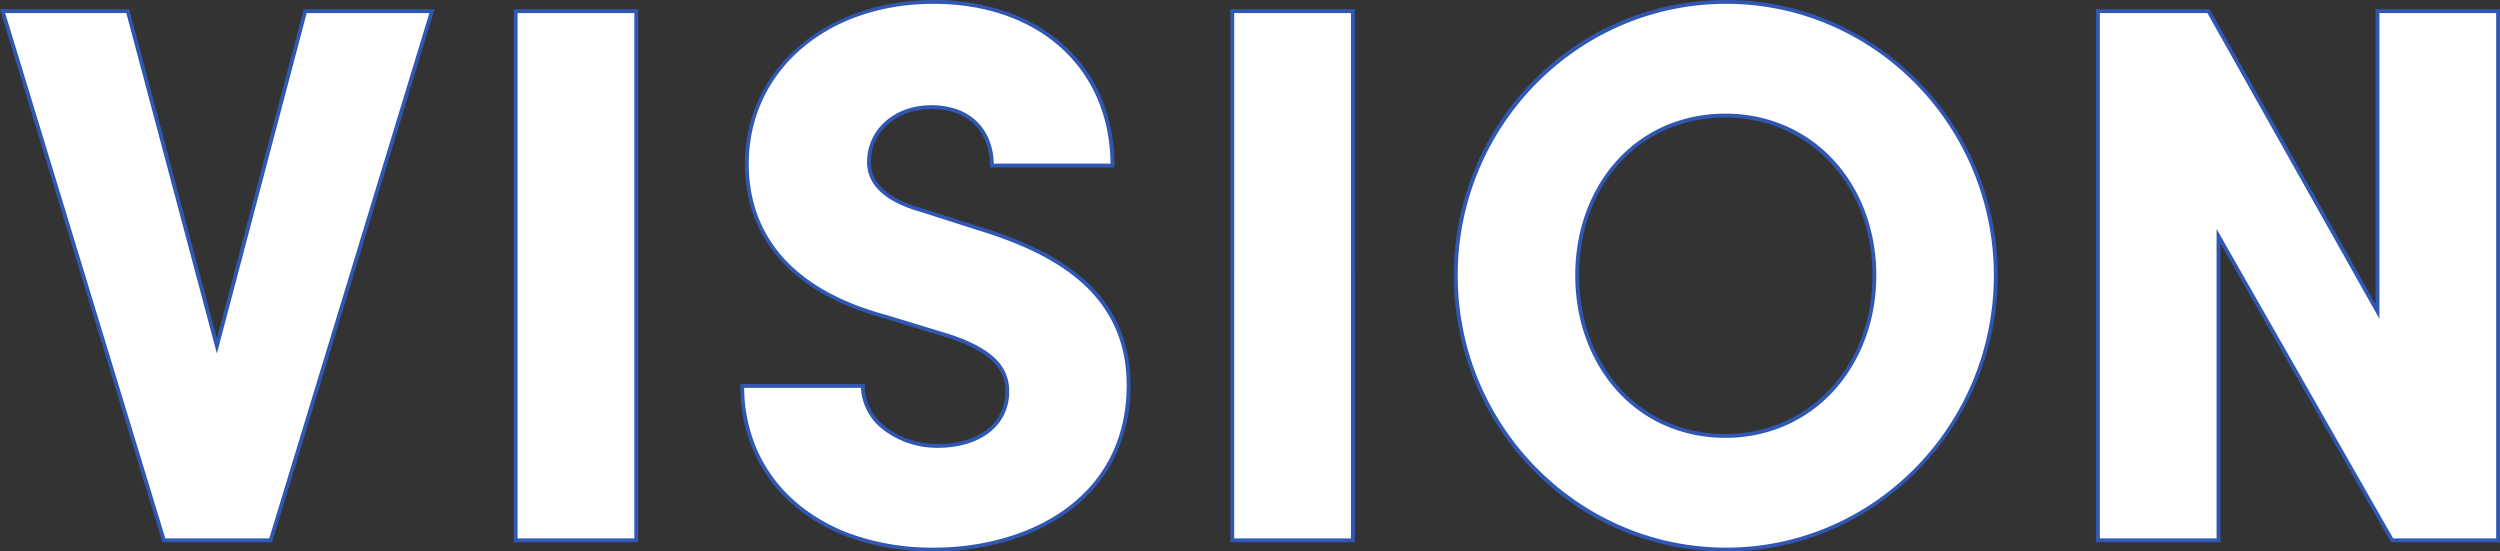
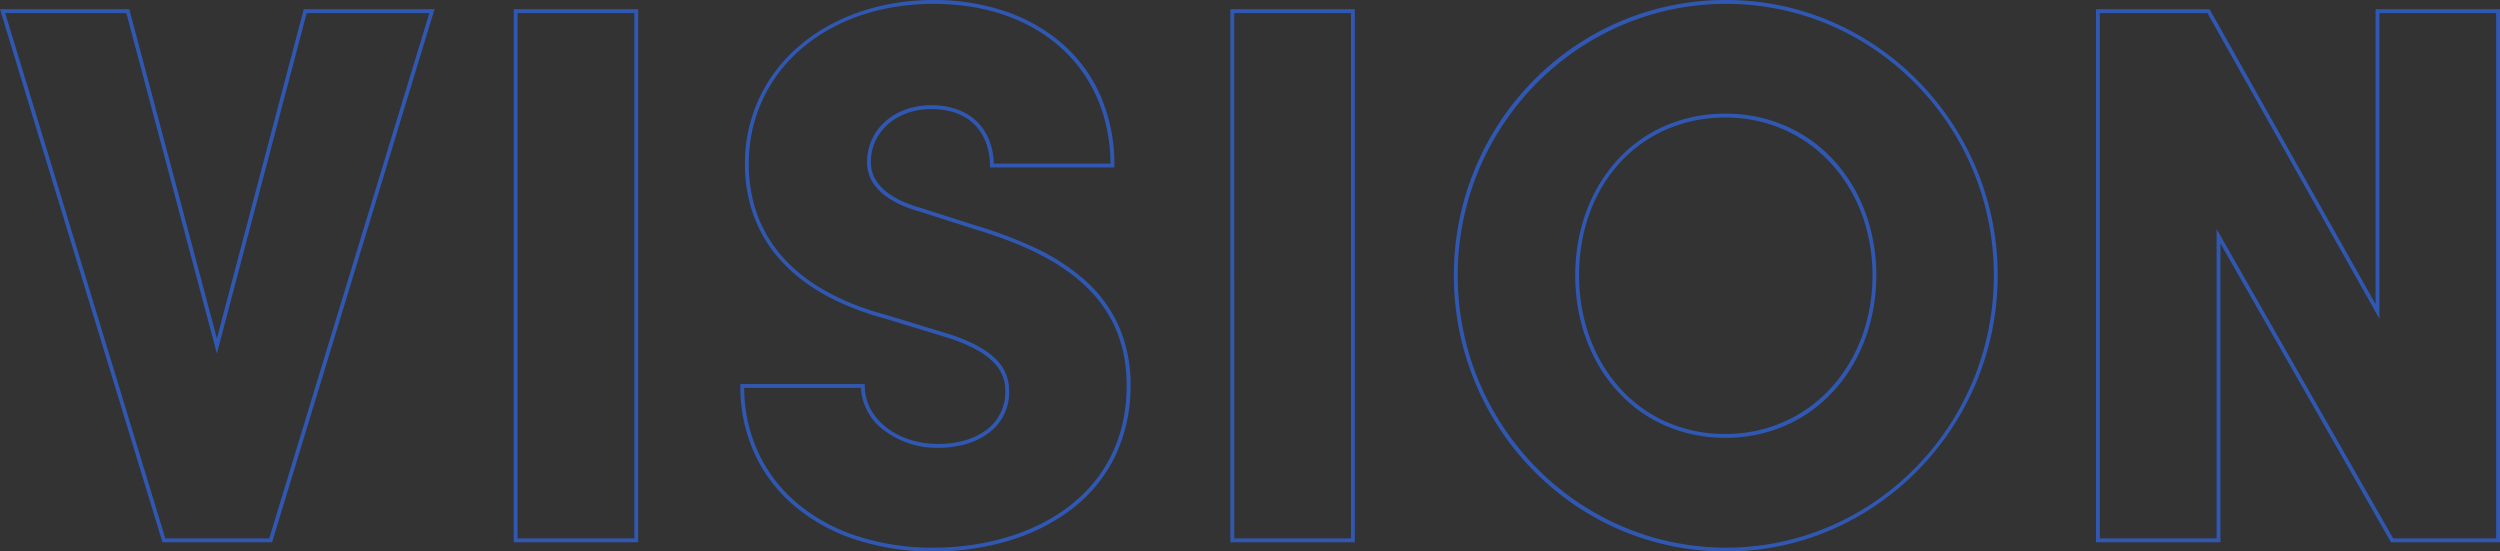
<svg xmlns="http://www.w3.org/2000/svg" width="650.975" height="143.6" viewBox="0 0 650.975 143.6">
  <rect x="0" y="0" width="650.975" height="143.6" fill="#333333" stroke="none" />
  <g transform="translate(-267.325 -1424.3)">
-     <path d="M58.8-50.6,35.6-137.8H3L45,0H72.8l42-137.8h-33ZM168,0V-137.8H136.6V0Zm77.4,2.4c25.2,0,50.8-13.2,50.8-42.8,0-25-20-35-39.6-41L242.2-86c-12.8-3.6-13.6-9.8-13.6-12.6,0-7.6,6.4-14.2,16.2-14.2,10.8,0,15.8,7,15.8,15.2H292c0-26.8-20.2-42.6-46.6-42.6-27.4,0-48.6,17.4-48.6,42.2,0,13,5.8,31.6,36.2,39.8l16.4,5c12.2,4,15.2,9,15.2,14.4,0,9-7.8,14.2-18,14.2-10.8,0-19.6-6.8-19.6-15.6H195.6C195.6-14.8,216,2.4,245.4,2.4ZM354.6,0V-137.8H323.2V0Zm97.2,2.4C490.6,2.4,522-30,522-69s-31.4-71.2-70.2-71.2c-39.4,0-70.4,32.2-70.4,71.2S412.4,2.4,451.8,2.4Zm-.2-29.6C428.4-27.2,413-46,413-69s15.4-41.6,38.6-41.6c23,0,38.8,18.6,38.8,41.6S474.6-27.2,451.6-27.2ZM621.4-59.6l-44-78.2H548.6V0H580V-79.2L625.2,0h27.6V-137.8H621.4Z" transform="translate(265 1565)" fill="#fff" />
    <path d="M451.8,2.9a69.771,69.771,0,0,1-27.82-5.713A70.234,70.234,0,0,1,411.926-9.5a71.372,71.372,0,0,1-10.459-8.829,72.214,72.214,0,0,1-8.6-10.669A72.487,72.487,0,0,1,386.4-41.2,72.42,72.42,0,0,1,380.9-69a72.2,72.2,0,0,1,5.5-27.769,72.106,72.106,0,0,1,6.472-12.173,71.875,71.875,0,0,1,8.6-10.632,71.178,71.178,0,0,1,10.459-8.792,70.242,70.242,0,0,1,12.054-6.652A70.076,70.076,0,0,1,451.8-140.7a69.045,69.045,0,0,1,27.536,5.682,70.517,70.517,0,0,1,12.01,6.652,71.818,71.818,0,0,1,10.461,8.791,72.5,72.5,0,0,1,8.628,10.632,72.382,72.382,0,0,1,6.514,12.173A71.709,71.709,0,0,1,522.5-69a72.59,72.59,0,0,1-1.435,14.364A72.322,72.322,0,0,1,516.949-41.2a72.768,72.768,0,0,1-6.514,12.2,72.842,72.842,0,0,1-8.628,10.668A72.017,72.017,0,0,1,491.347-9.5a70.5,70.5,0,0,1-12.01,6.684A68.743,68.743,0,0,1,451.8,2.9Zm0-142.6c-38.543,0-69.9,31.716-69.9,70.7,0,39.094,31.357,70.9,69.9,70.9,38.433,0,69.7-31.806,69.7-70.9C521.5-107.984,490.233-139.7,451.8-139.7ZM245.4,2.9A64.446,64.446,0,0,1,225.058-.21a47.376,47.376,0,0,1-15.907-8.784A39.278,39.278,0,0,1,198.792-22.62,41.94,41.94,0,0,1,195.1-40.2v-.5h32.4v.5c0,8.467,8.39,15.1,19.1,15.1a25.069,25.069,0,0,0,6.976-.933,17.1,17.1,0,0,0,5.548-2.691A12.157,12.157,0,0,0,264.1-38.8a10.192,10.192,0,0,0-2.89-7.383c-2.387-2.544-6.3-4.683-11.96-6.54l-16.388-5c-13.68-3.691-23.7-9.845-29.768-18.289A35.388,35.388,0,0,1,197.7-87.317,40.255,40.255,0,0,1,196.3-98a40.137,40.137,0,0,1,3.788-17.27A40.362,40.362,0,0,1,210.5-128.78c9-7.687,21.4-11.92,34.9-11.92a57.8,57.8,0,0,1,18.579,2.914,43.974,43.974,0,0,1,14.95,8.46,38.4,38.4,0,0,1,9.96,13.563A44.881,44.881,0,0,1,292.5-97.6v.5H260.1v-.5c0-7.106-4.019-14.7-15.3-14.7-8.951,0-15.7,5.89-15.7,13.7a8.93,8.93,0,0,0,1.9,5.7c2.095,2.735,5.91,4.9,11.338,6.423l.017.005,14.4,4.6a109.9,109.9,0,0,1,14.52,5.447A55.935,55.935,0,0,1,284.075-68.4a35.774,35.774,0,0,1,9.145,11.679A37.442,37.442,0,0,1,296.7-40.4,41.793,41.793,0,0,1,292.25-21a38.8,38.8,0,0,1-11.7,13.5A51.7,51.7,0,0,1,264.106.356,68.018,68.018,0,0,1,245.4,2.9ZM196.1-39.7a40.815,40.815,0,0,0,3.6,16.664A38.285,38.285,0,0,0,209.8-9.756a46.382,46.382,0,0,0,15.574,8.6A63.451,63.451,0,0,0,245.4,1.9c25.037,0,50.3-13.079,50.3-42.3,0-25.267-20.974-34.928-39.246-40.522l-.006,0-14.391-4.6c-5.637-1.587-9.626-3.866-11.854-6.775a9.994,9.994,0,0,1-2.1-6.3,13.9,13.9,0,0,1,4.586-10.318,15.968,15.968,0,0,1,5.273-3.2,19.516,19.516,0,0,1,6.84-1.182,19.6,19.6,0,0,1,7.209,1.257,13.927,13.927,0,0,1,5.106,3.426,14.147,14.147,0,0,1,3.007,5.016,17.818,17.818,0,0,1,.972,5.5h30.4c-.244-24.9-18.707-41.6-46.1-41.6-27.871,0-48.1,17.537-48.1,41.7,0,13.527,6.216,31.329,35.83,39.317l.016,0,16.41,5c5.828,1.911,9.879,4.138,12.384,6.808A11.281,11.281,0,0,1,265.1-38.8a13.124,13.124,0,0,1-5.375,10.875,18.094,18.094,0,0,1-5.871,2.852,26.068,26.068,0,0,1-7.255.973,22.868,22.868,0,0,1-14.16-4.607A14.66,14.66,0,0,1,226.509-39.7ZM653.3.5H624.91L580.5-77.315V.5H548.1V-138.3h29.592L620.9-61.508V-138.3h32.4Zm-27.81-1H652.3V-137.3H621.9v79.608L577.108-137.3H549.1V-.5h30.4V-81.085ZM355.1.5H322.7V-138.3h32.4Zm-31.4-1h30.4V-137.3H323.7ZM168.5.5H136.1V-138.3h32.4Zm-31.4-1h30.4V-137.3H137.1ZM73.17.5H44.63L44.522.146,2.325-138.3H35.984l.1.371L58.8-52.553,81.415-138.3h34.06l-.2.646Zm-27.8-1H72.43l41.7-136.8H82.185L58.8-48.647,35.216-137.3H3.675ZM451.6-26.7a38.706,38.706,0,0,1-16.024-3.341,36.621,36.621,0,0,1-12.349-9.1C416.309-46.905,412.5-57.509,412.5-69s3.81-22.047,10.728-29.759a36.519,36.519,0,0,1,12.349-9.032A39,39,0,0,1,451.6-111.1a38.934,38.934,0,0,1,15.969,3.309A37.089,37.089,0,0,1,480-98.761c7.032,7.753,10.9,18.323,10.9,29.761S487.028-46.944,480-39.14a37.19,37.19,0,0,1-12.426,9.1A38.645,38.645,0,0,1,451.6-26.7Zm0-83.4c-22.077,0-38.1,17.285-38.1,41.1,0,11.246,3.719,21.613,10.473,29.192a35.628,35.628,0,0,0,12.013,8.855A37.714,37.714,0,0,0,451.6-27.7c21.835,0,38.3-17.755,38.3-41.3C489.9-92.431,473.435-110.1,451.6-110.1Z" transform="translate(265 1565)" fill="#3058b2" />
  </g>
</svg>